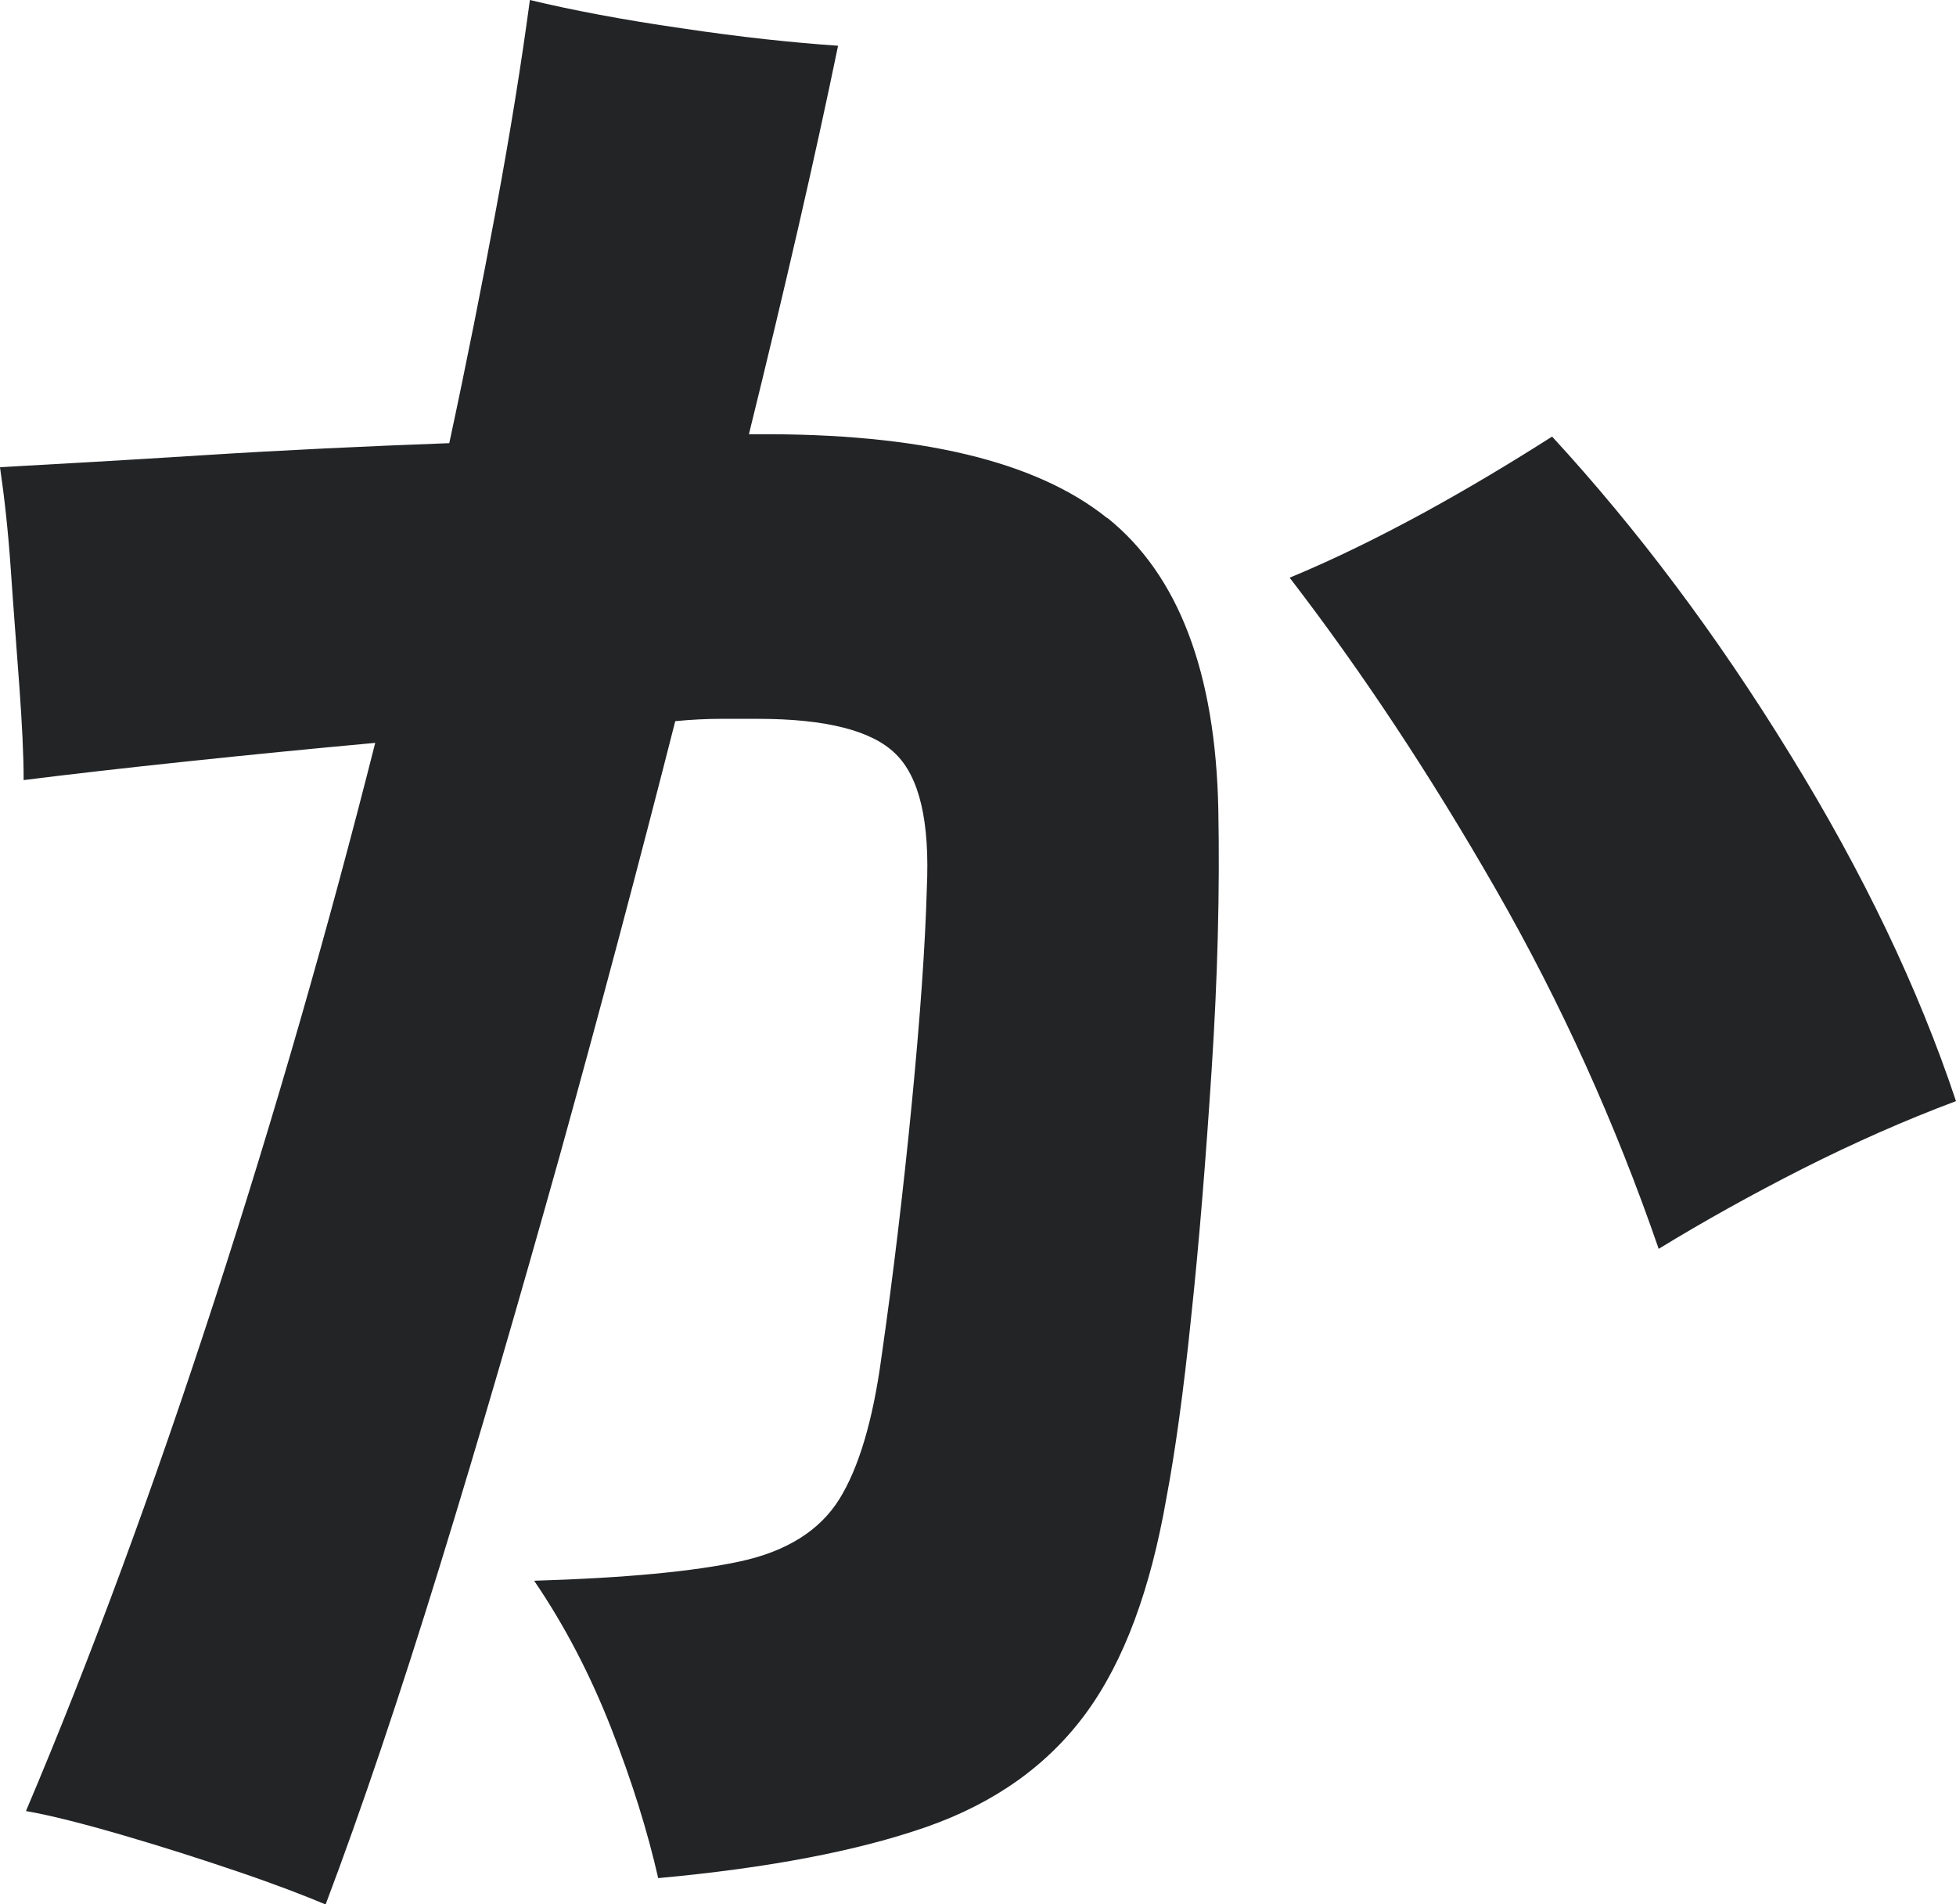
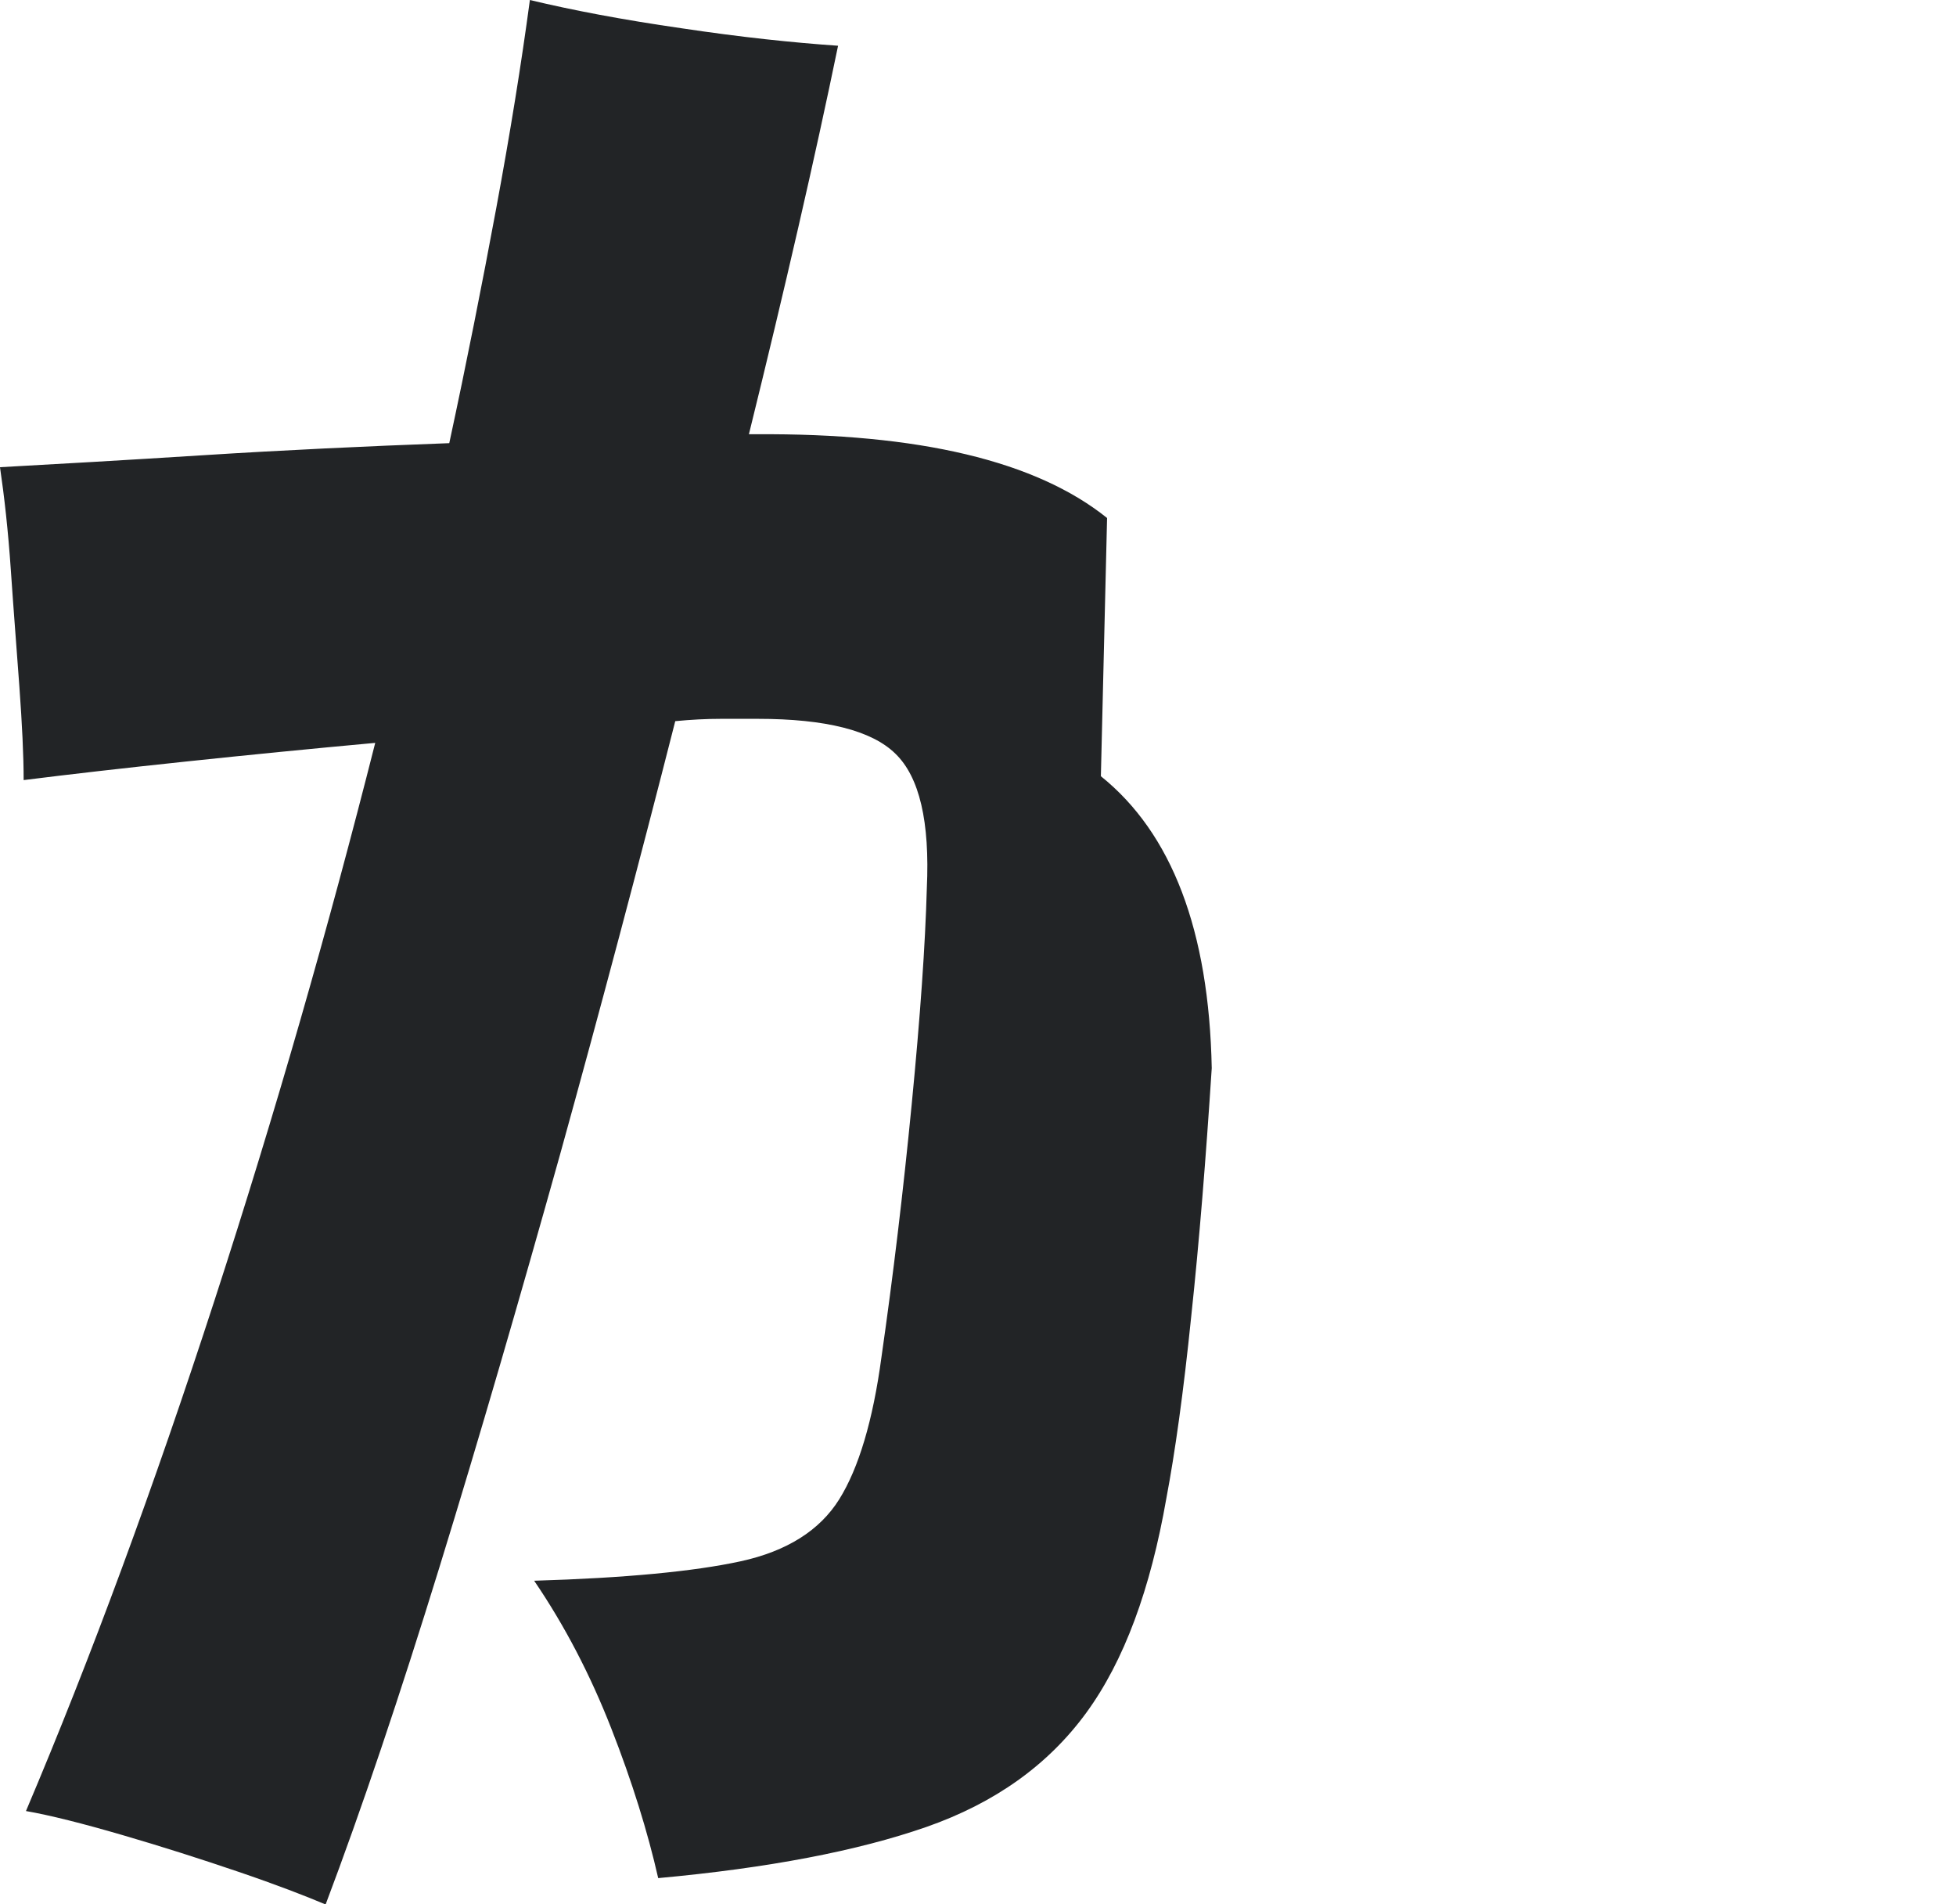
<svg xmlns="http://www.w3.org/2000/svg" id="_レイヤー_2" viewBox="0 0 50.46 49.11">
  <defs>
    <style>.cls-1{fill:#222426;}</style>
  </defs>
  <g id="_レイヤー_1-2">
-     <path class="cls-1" d="M40.04,11.26c-1.05.67-2.15,1.33-3.3,1.96-1.16.63-2.31,1.2-3.47,1.68,1.87,2.43,3.64,5.11,5.32,8.04s3.08,6.02,4.2,9.27c1.16-.71,2.4-1.4,3.72-2.07,1.33-.67,2.64-1.25,3.95-1.74-.97-2.91-2.4-5.9-4.29-8.96-1.88-3.06-3.93-5.79-6.13-8.18Z" />
-     <path class="cls-1" d="M28.56,13.36c-1.83-1.47-4.85-2.19-9.07-2.16h-.17c.93-3.77,1.7-7.11,2.3-10.02-1.16-.08-2.5-.22-4.03-.45-1.53-.22-2.84-.47-3.92-.73-.22,1.64-.51,3.44-.87,5.38-.36,1.94-.76,3.96-1.21,6.05-2.17.08-4.28.18-6.33.31s-3.81.23-5.26.31c.11.75.21,1.63.28,2.66.07,1.03.15,2.03.22,3,.07.97.11,1.77.11,2.41,1.19-.15,2.59-.31,4.2-.48s3.23-.33,4.87-.48c-1.2,4.74-2.57,9.53-4.14,14.36s-3.19,9.23-4.87,13.19c.63.11,1.46.32,2.49.62s2.03.62,3,.95,1.72.62,2.24.84c.93-2.46,1.91-5.37,2.94-8.71,1.03-3.34,2.06-6.89,3.11-10.64,1.04-3.75,2.03-7.48,2.97-11.17.41-.04.8-.06,1.18-.06h.95c1.75,0,2.94.3,3.55.9.62.6.89,1.75.81,3.47-.04,1.46-.17,3.31-.39,5.57-.22,2.26-.48,4.43-.78,6.52-.22,1.64-.59,2.87-1.09,3.67-.5.8-1.35,1.34-2.55,1.6-1.2.26-2.97.43-5.32.5.79,1.16,1.45,2.43,1.99,3.81s.94,2.67,1.21,3.86c2.84-.26,5.14-.7,6.92-1.32,1.77-.62,3.14-1.6,4.12-2.94s1.66-3.19,2.07-5.54c.22-1.16.44-2.72.64-4.68.21-1.96.38-4.1.53-6.41s.21-4.54.17-6.66c-.07-3.55-1.03-6.06-2.86-7.53Z" />
+     <path class="cls-1" d="M28.56,13.36c-1.83-1.47-4.85-2.19-9.07-2.16h-.17c.93-3.77,1.7-7.11,2.3-10.02-1.16-.08-2.5-.22-4.03-.45-1.53-.22-2.84-.47-3.92-.73-.22,1.64-.51,3.44-.87,5.38-.36,1.94-.76,3.96-1.21,6.05-2.17.08-4.28.18-6.33.31s-3.81.23-5.26.31c.11.75.21,1.63.28,2.66.07,1.03.15,2.03.22,3,.07.97.11,1.77.11,2.41,1.19-.15,2.59-.31,4.2-.48s3.23-.33,4.87-.48c-1.2,4.74-2.57,9.53-4.14,14.36s-3.19,9.23-4.87,13.19c.63.11,1.46.32,2.49.62s2.03.62,3,.95,1.72.62,2.24.84c.93-2.46,1.91-5.37,2.94-8.71,1.03-3.34,2.06-6.89,3.11-10.64,1.04-3.75,2.03-7.48,2.97-11.17.41-.04.8-.06,1.18-.06h.95c1.75,0,2.94.3,3.55.9.62.6.89,1.75.81,3.47-.04,1.46-.17,3.31-.39,5.57-.22,2.26-.48,4.43-.78,6.52-.22,1.64-.59,2.87-1.09,3.67-.5.8-1.35,1.34-2.55,1.6-1.2.26-2.97.43-5.32.5.79,1.16,1.45,2.43,1.99,3.81s.94,2.67,1.21,3.86c2.84-.26,5.14-.7,6.92-1.32,1.77-.62,3.14-1.6,4.12-2.94s1.66-3.19,2.07-5.54c.22-1.16.44-2.72.64-4.68.21-1.96.38-4.1.53-6.41c-.07-3.55-1.03-6.06-2.86-7.53Z" />
  </g>
</svg>